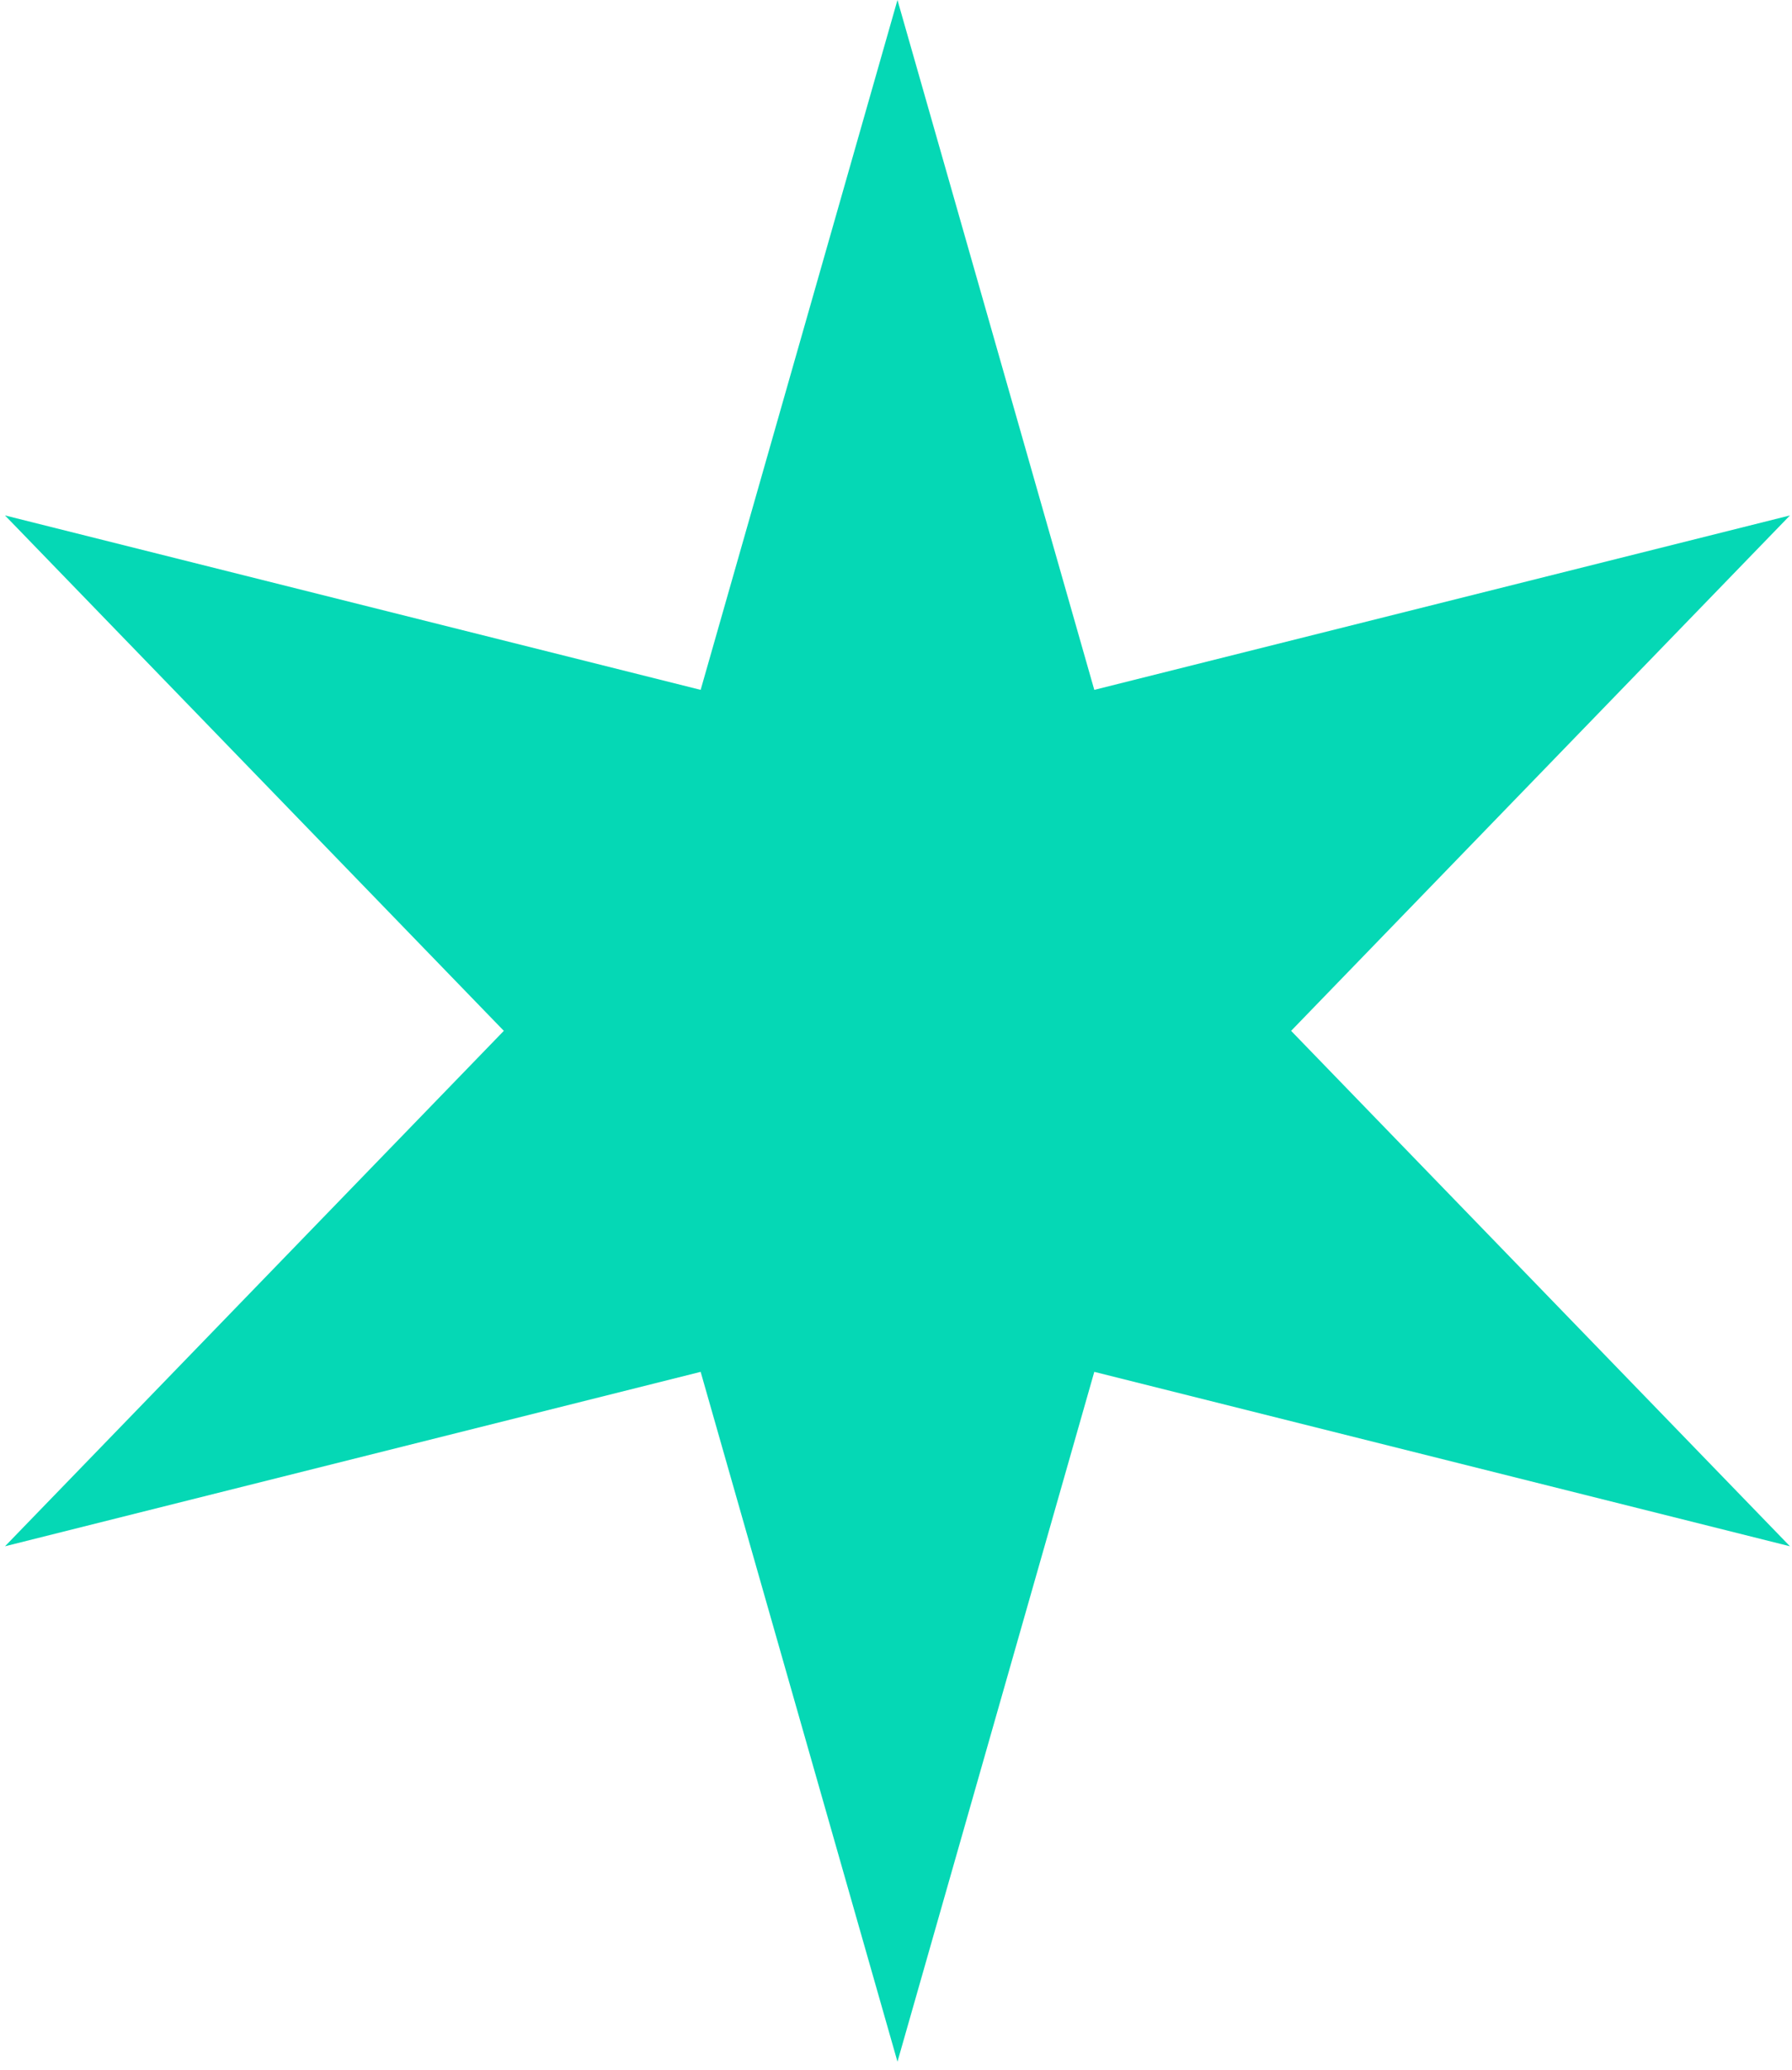
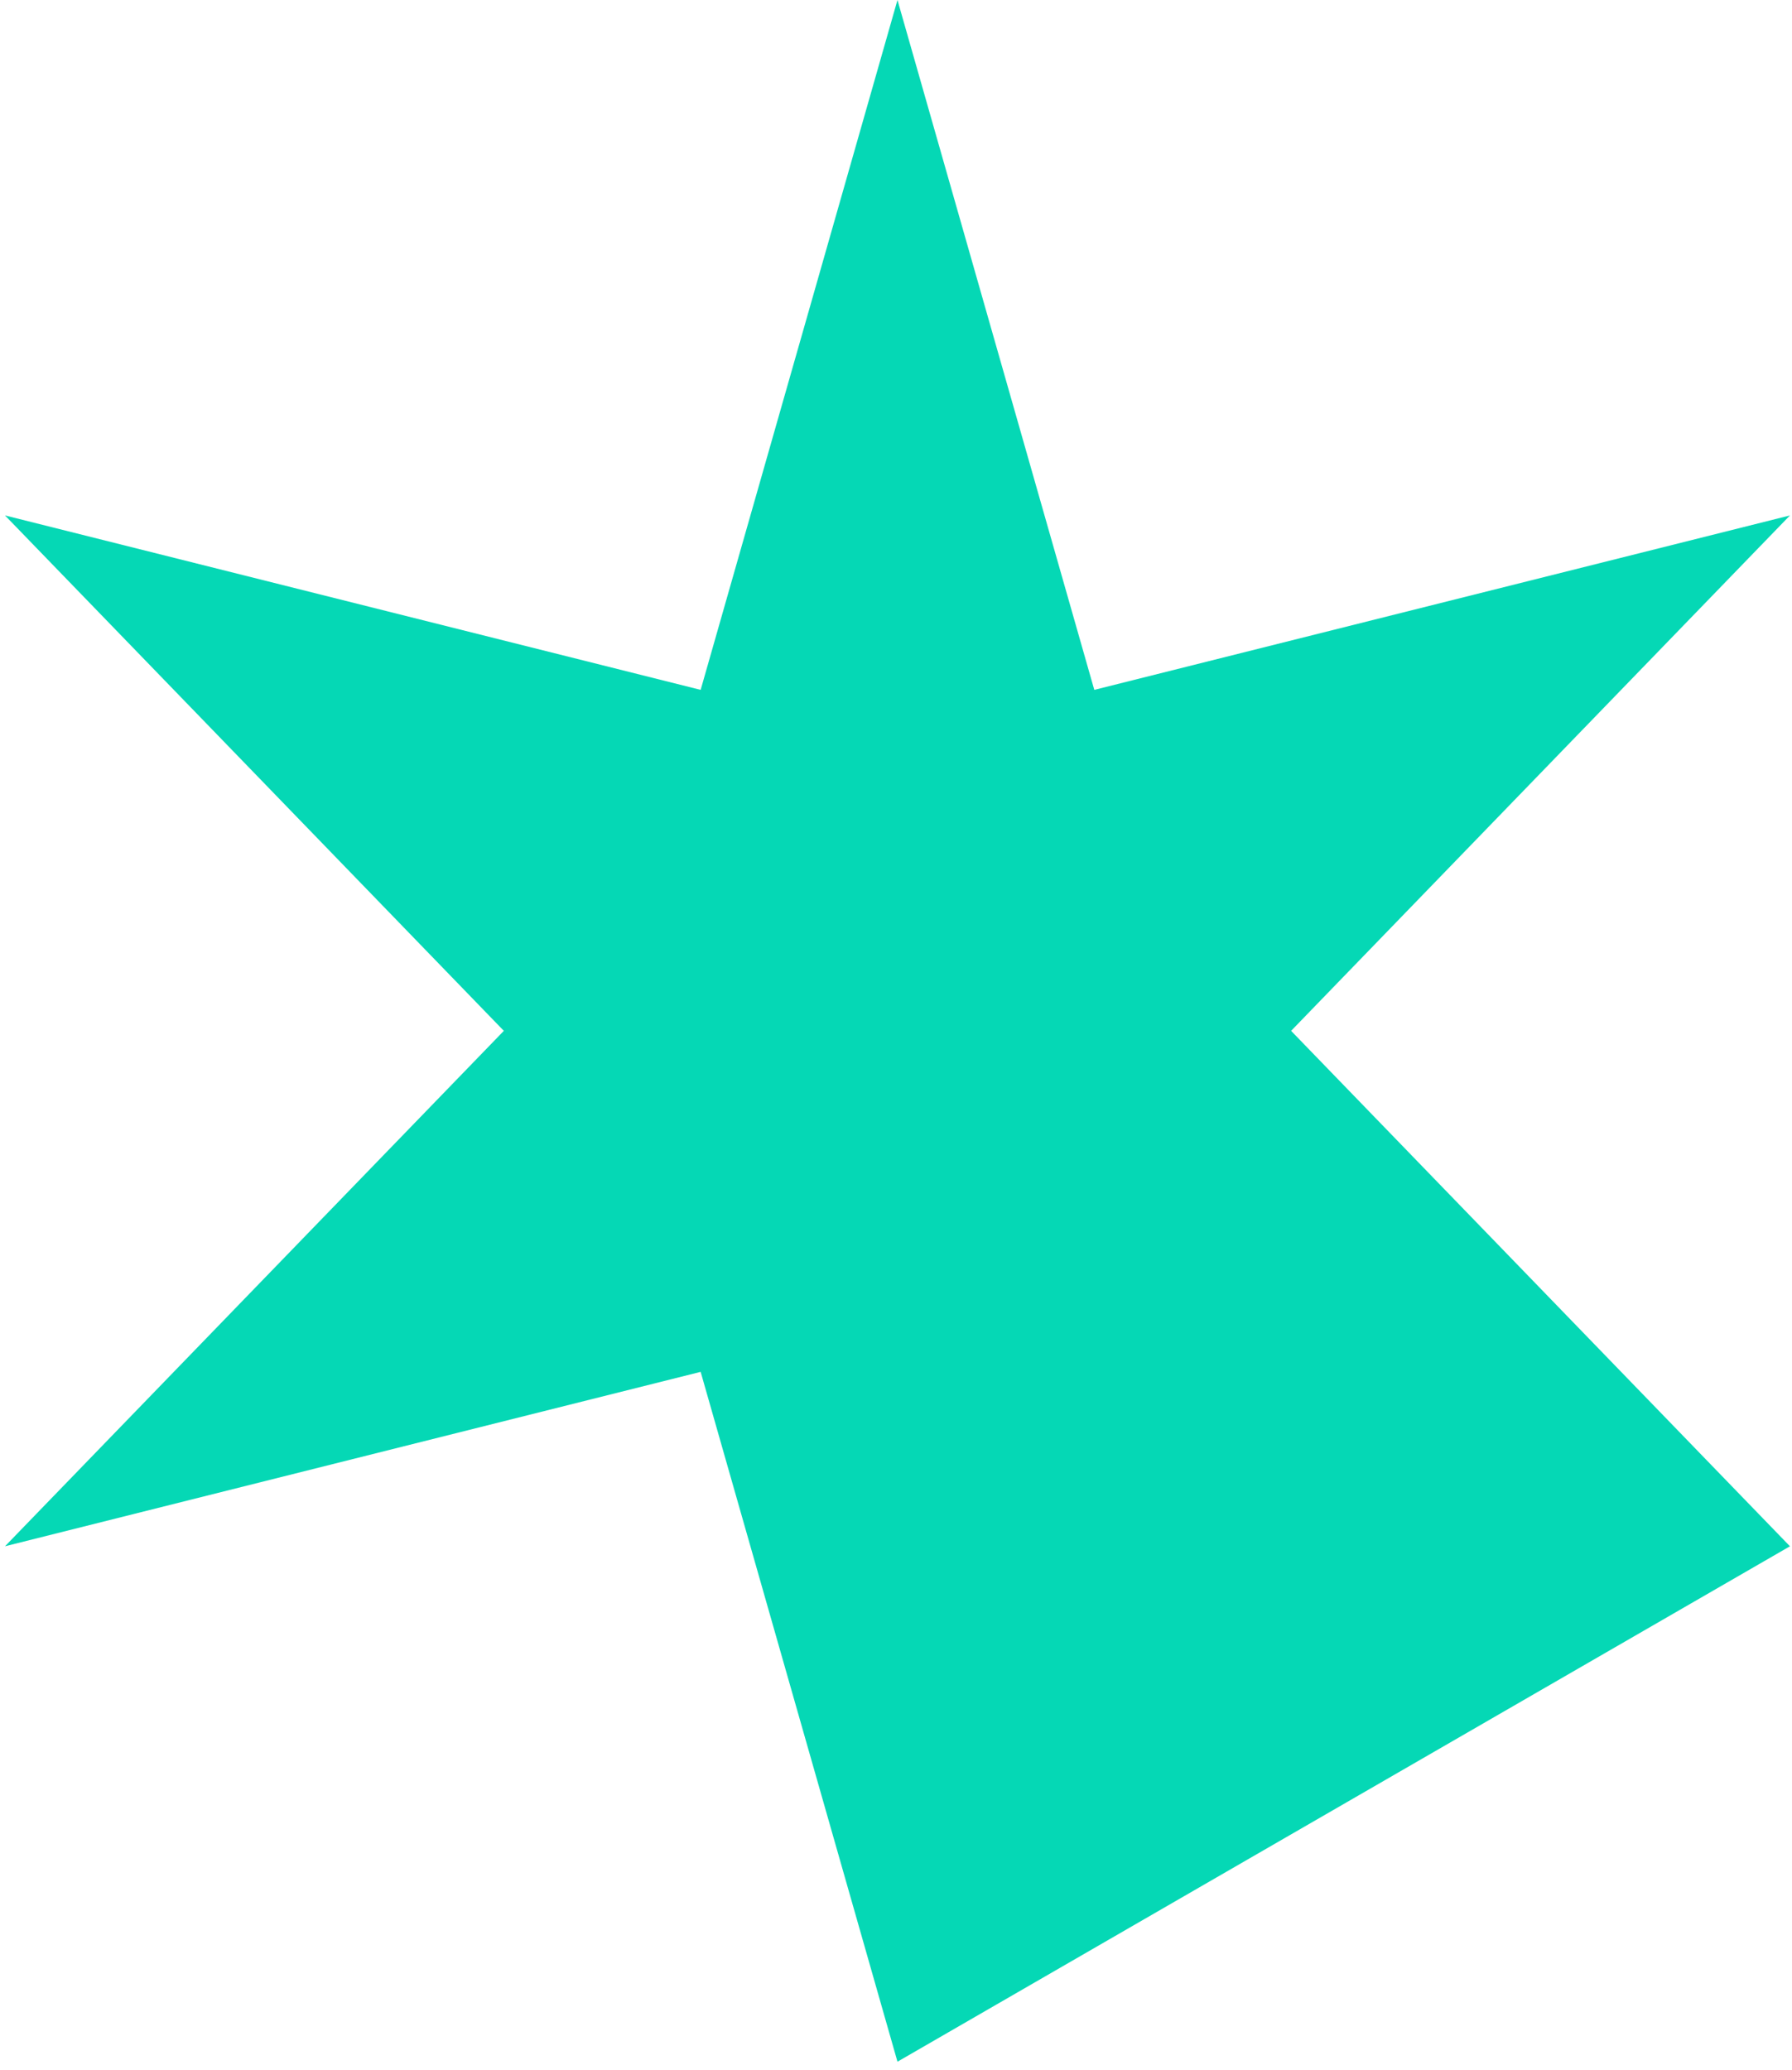
<svg xmlns="http://www.w3.org/2000/svg" width="84" height="97" viewBox="0 0 84 97" fill="none">
-   <path d="M42.069 0L51.295 32.328L83.904 24.154L60.521 48.307L83.904 72.461L51.295 64.287L42.069 96.614L32.843 64.287L0.234 72.461L23.617 48.307L0.234 24.154L32.843 32.328L42.069 0Z" fill="#05D8B5" />
+   <path d="M42.069 0L51.295 32.328L83.904 24.154L60.521 48.307L83.904 72.461L42.069 96.614L32.843 64.287L0.234 72.461L23.617 48.307L0.234 24.154L32.843 32.328L42.069 0Z" fill="#05D8B5" />
</svg>